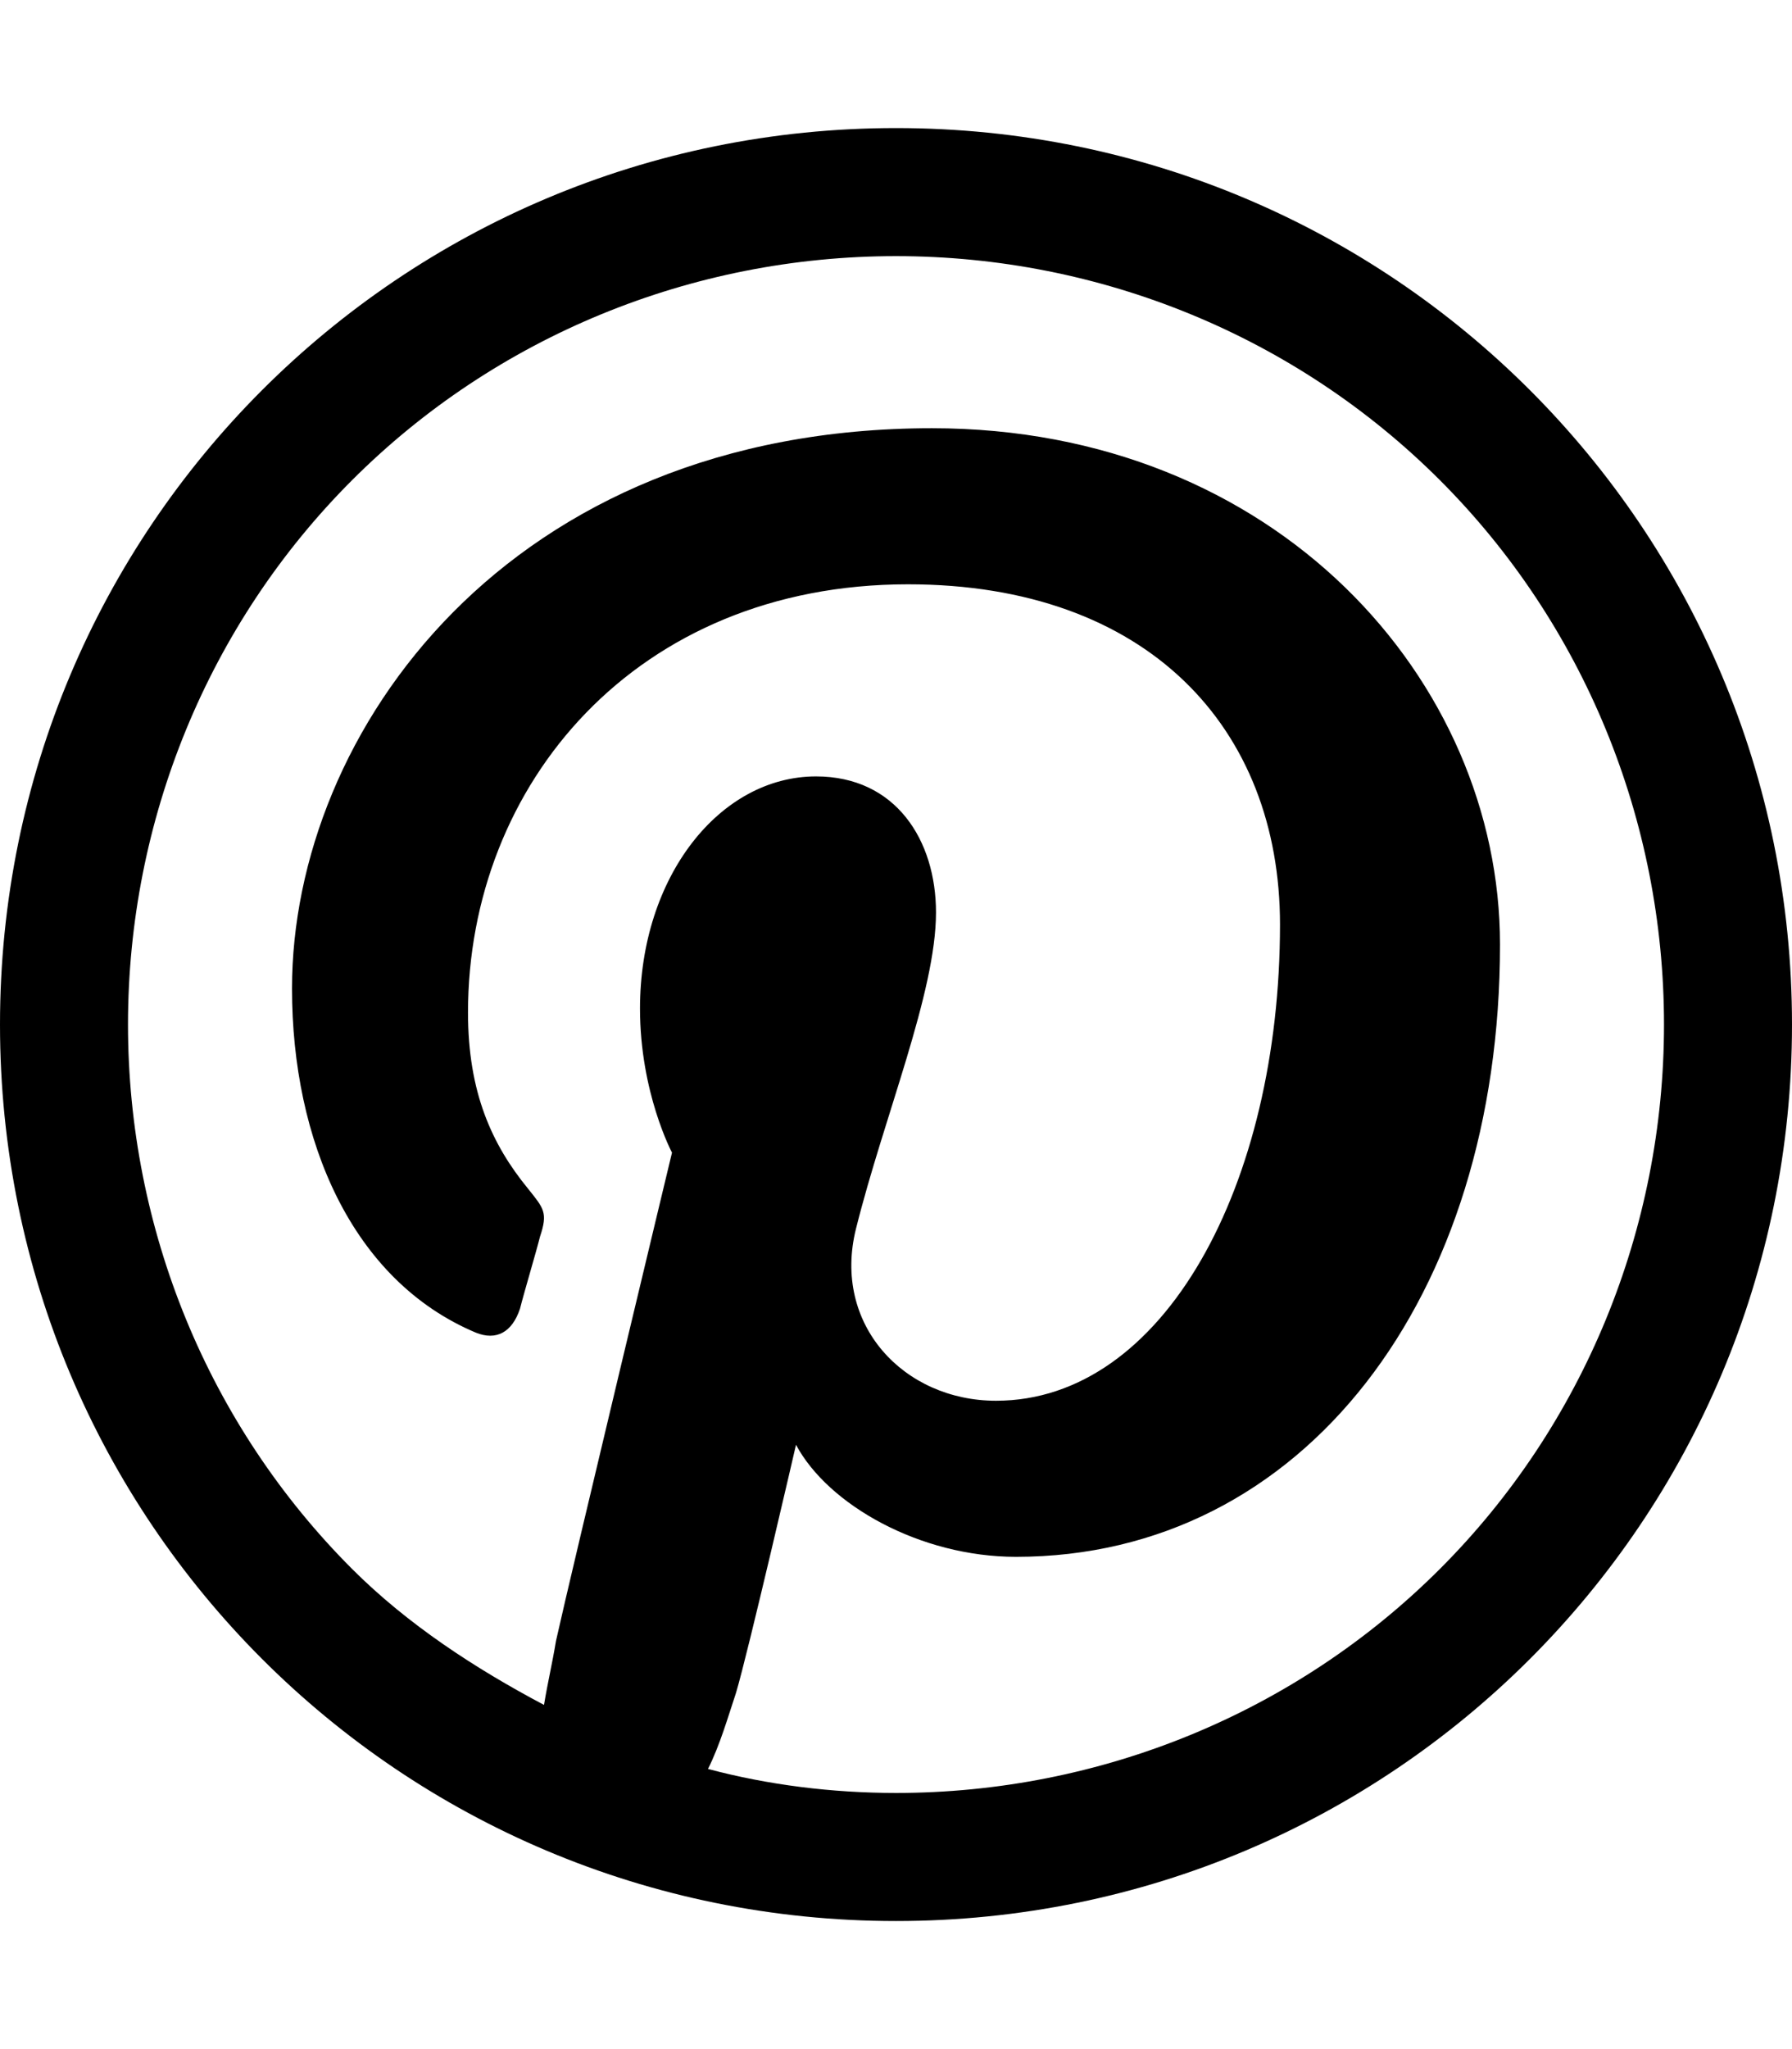
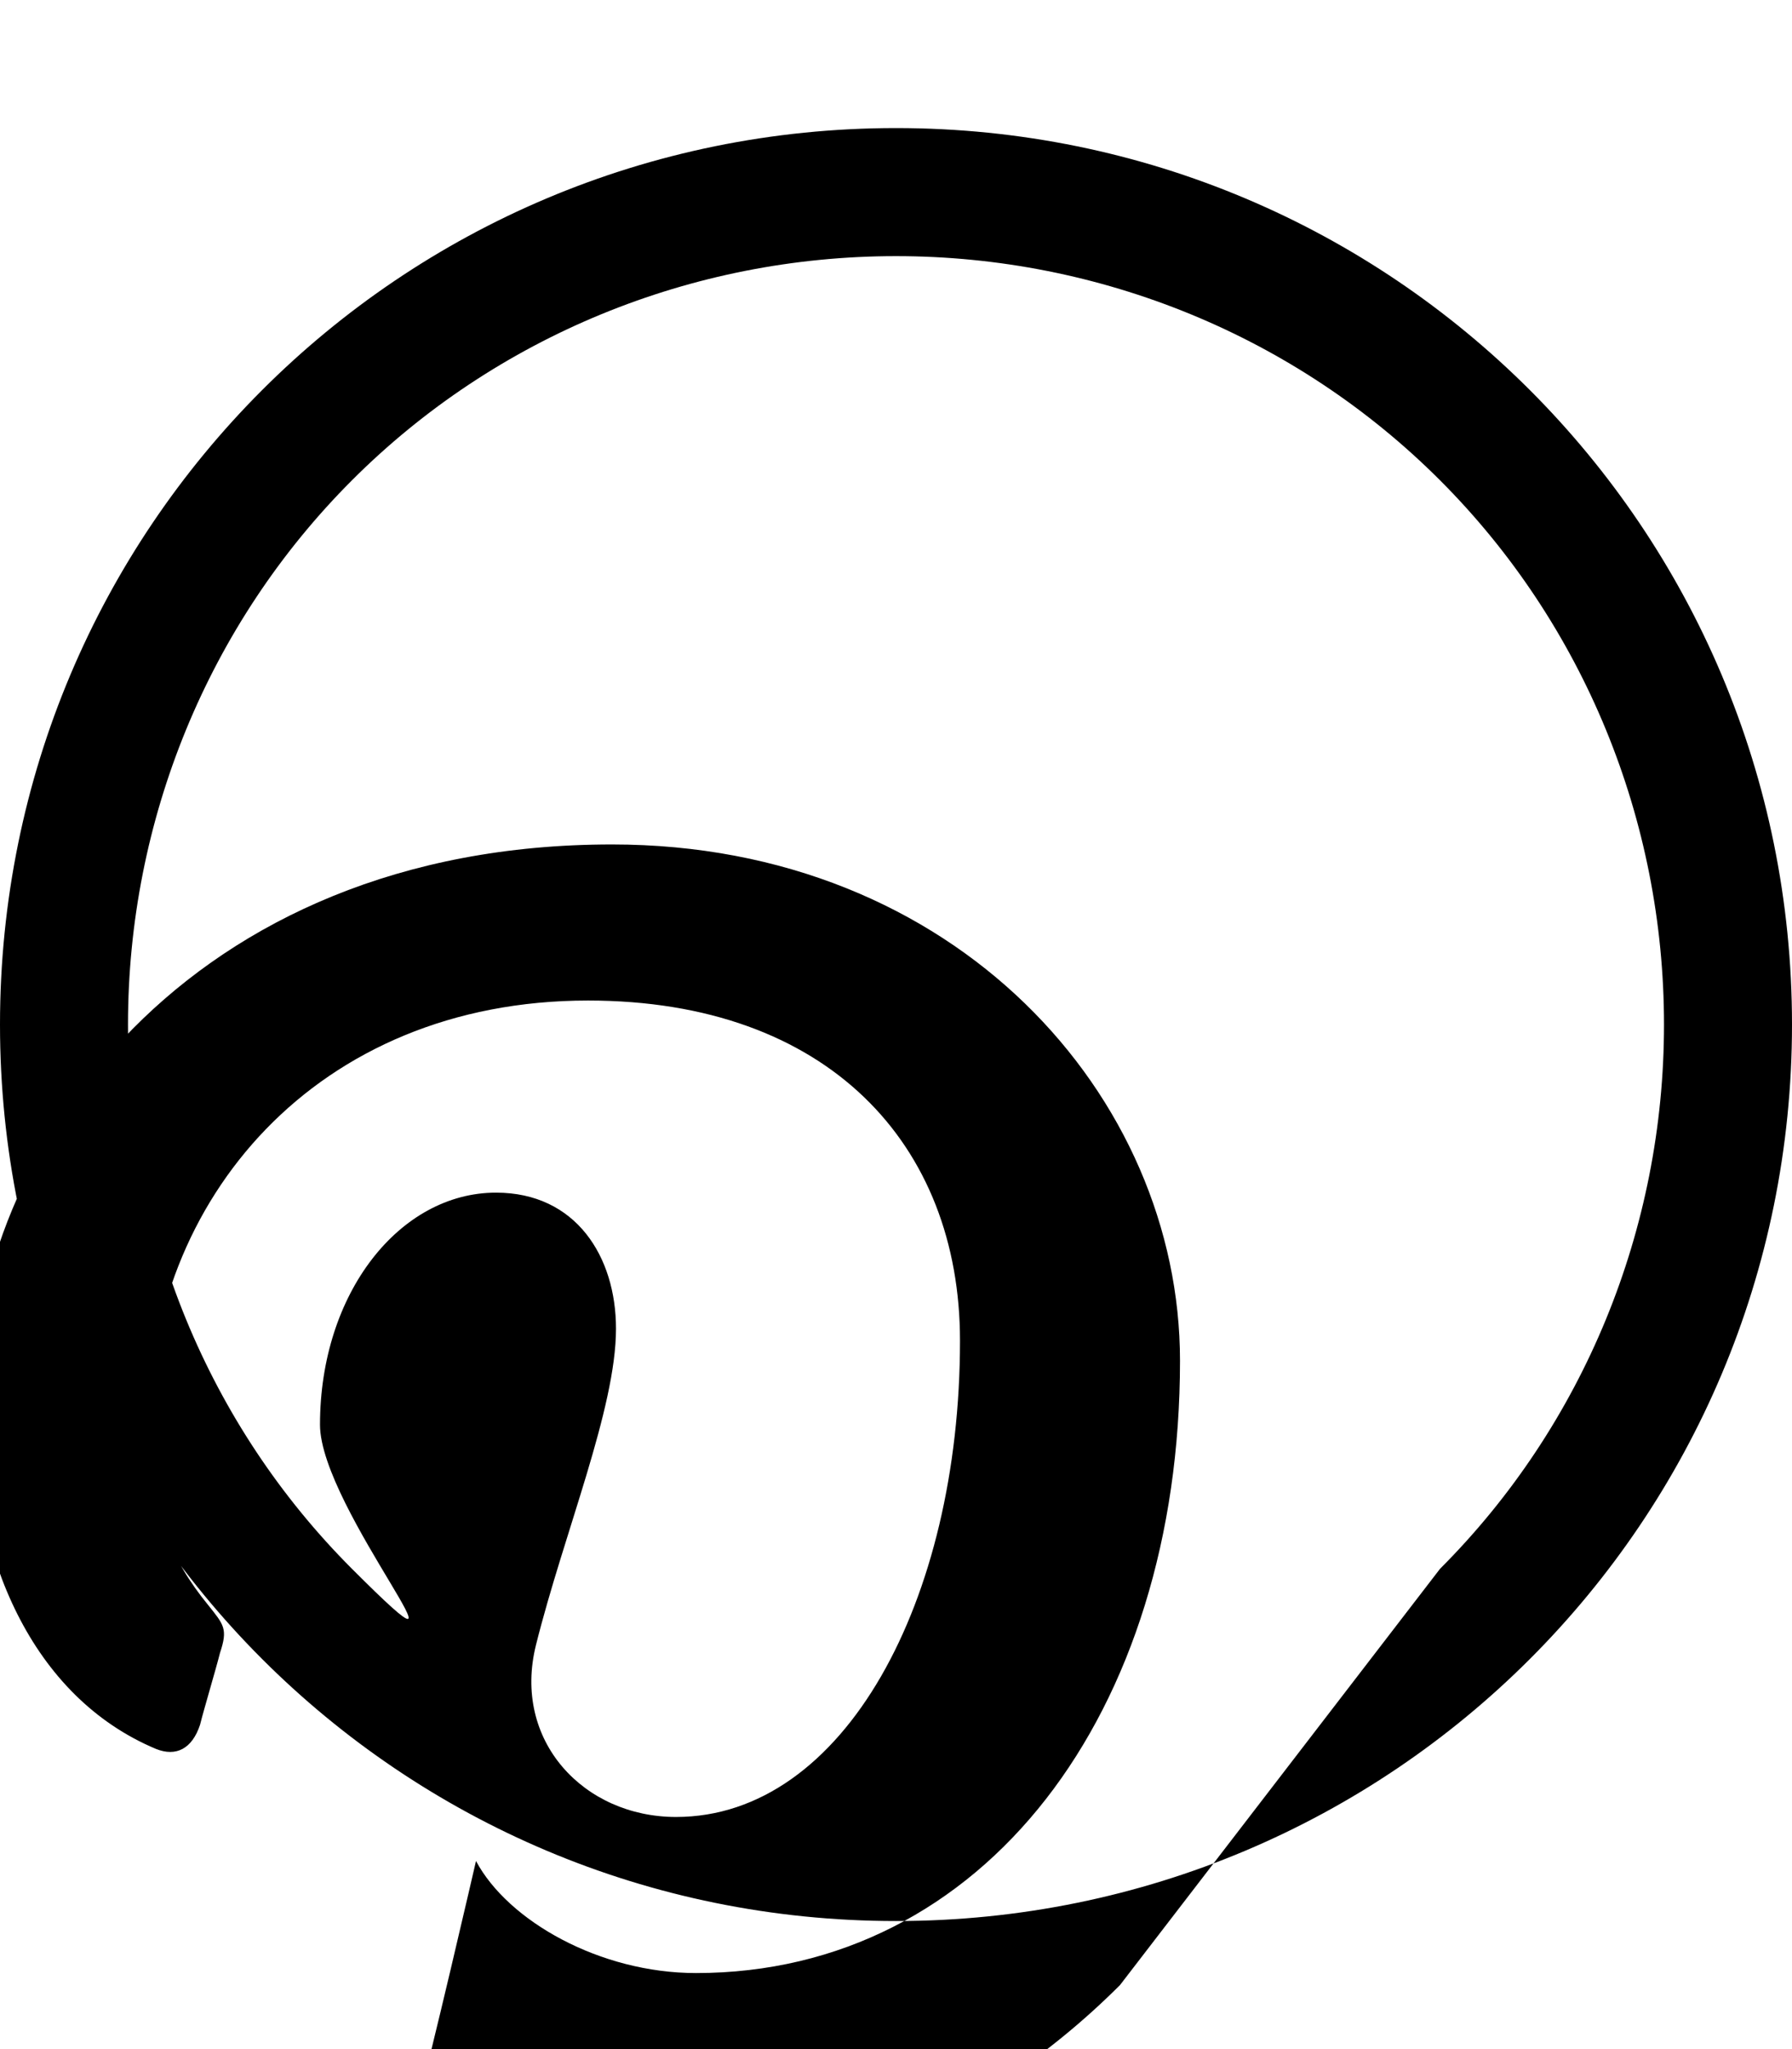
<svg xmlns="http://www.w3.org/2000/svg" version="1.1" id="social-pinterest-outline" viewBox="0 0 448 512">
-   <path d="M224 32c124 0 224 100 224 224S348 480 224 480 0 380 0 256 100 32 224 32zm136 360c36-36 56-85 56-136s-20-100-56-136-85-56-136-56-100 20-136 56-56 85-56 136 20 100 56 136c14 14 31 25 48 34 1-6 2-10 3-16 4-18 29-122 29-122s-8-15-8-36c0-33 20-58 44-58 20 0 30 16 30 34 0 20-13 51-20 79-6 24 12 43 35 43 42 0 71-54 71-119 0-49-33-85-93-85-68 0-110 50-110 107 0 20 6 33 15 44 4 5 5 6 3 12-1 4-4 14-5 18-2 6-6 8-11 6-31-13-46-48-46-86 0-64 54-140 160-140 86 0 142 63 142 129 0 88-49 153-121 153-24 0-47-13-55-28 0 0-12 52-15 62-2 6-4 13-7 19 15 4 31 6 47 6 51 0 100-20 136-56z" />
+   <path d="M224 32c124 0 224 100 224 224S348 480 224 480 0 380 0 256 100 32 224 32zm136 360c36-36 56-85 56-136s-20-100-56-136-85-56-136-56-100 20-136 56-56 85-56 136 20 100 56 136s-8-15-8-36c0-33 20-58 44-58 20 0 30 16 30 34 0 20-13 51-20 79-6 24 12 43 35 43 42 0 71-54 71-119 0-49-33-85-93-85-68 0-110 50-110 107 0 20 6 33 15 44 4 5 5 6 3 12-1 4-4 14-5 18-2 6-6 8-11 6-31-13-46-48-46-86 0-64 54-140 160-140 86 0 142 63 142 129 0 88-49 153-121 153-24 0-47-13-55-28 0 0-12 52-15 62-2 6-4 13-7 19 15 4 31 6 47 6 51 0 100-20 136-56z" />
</svg>